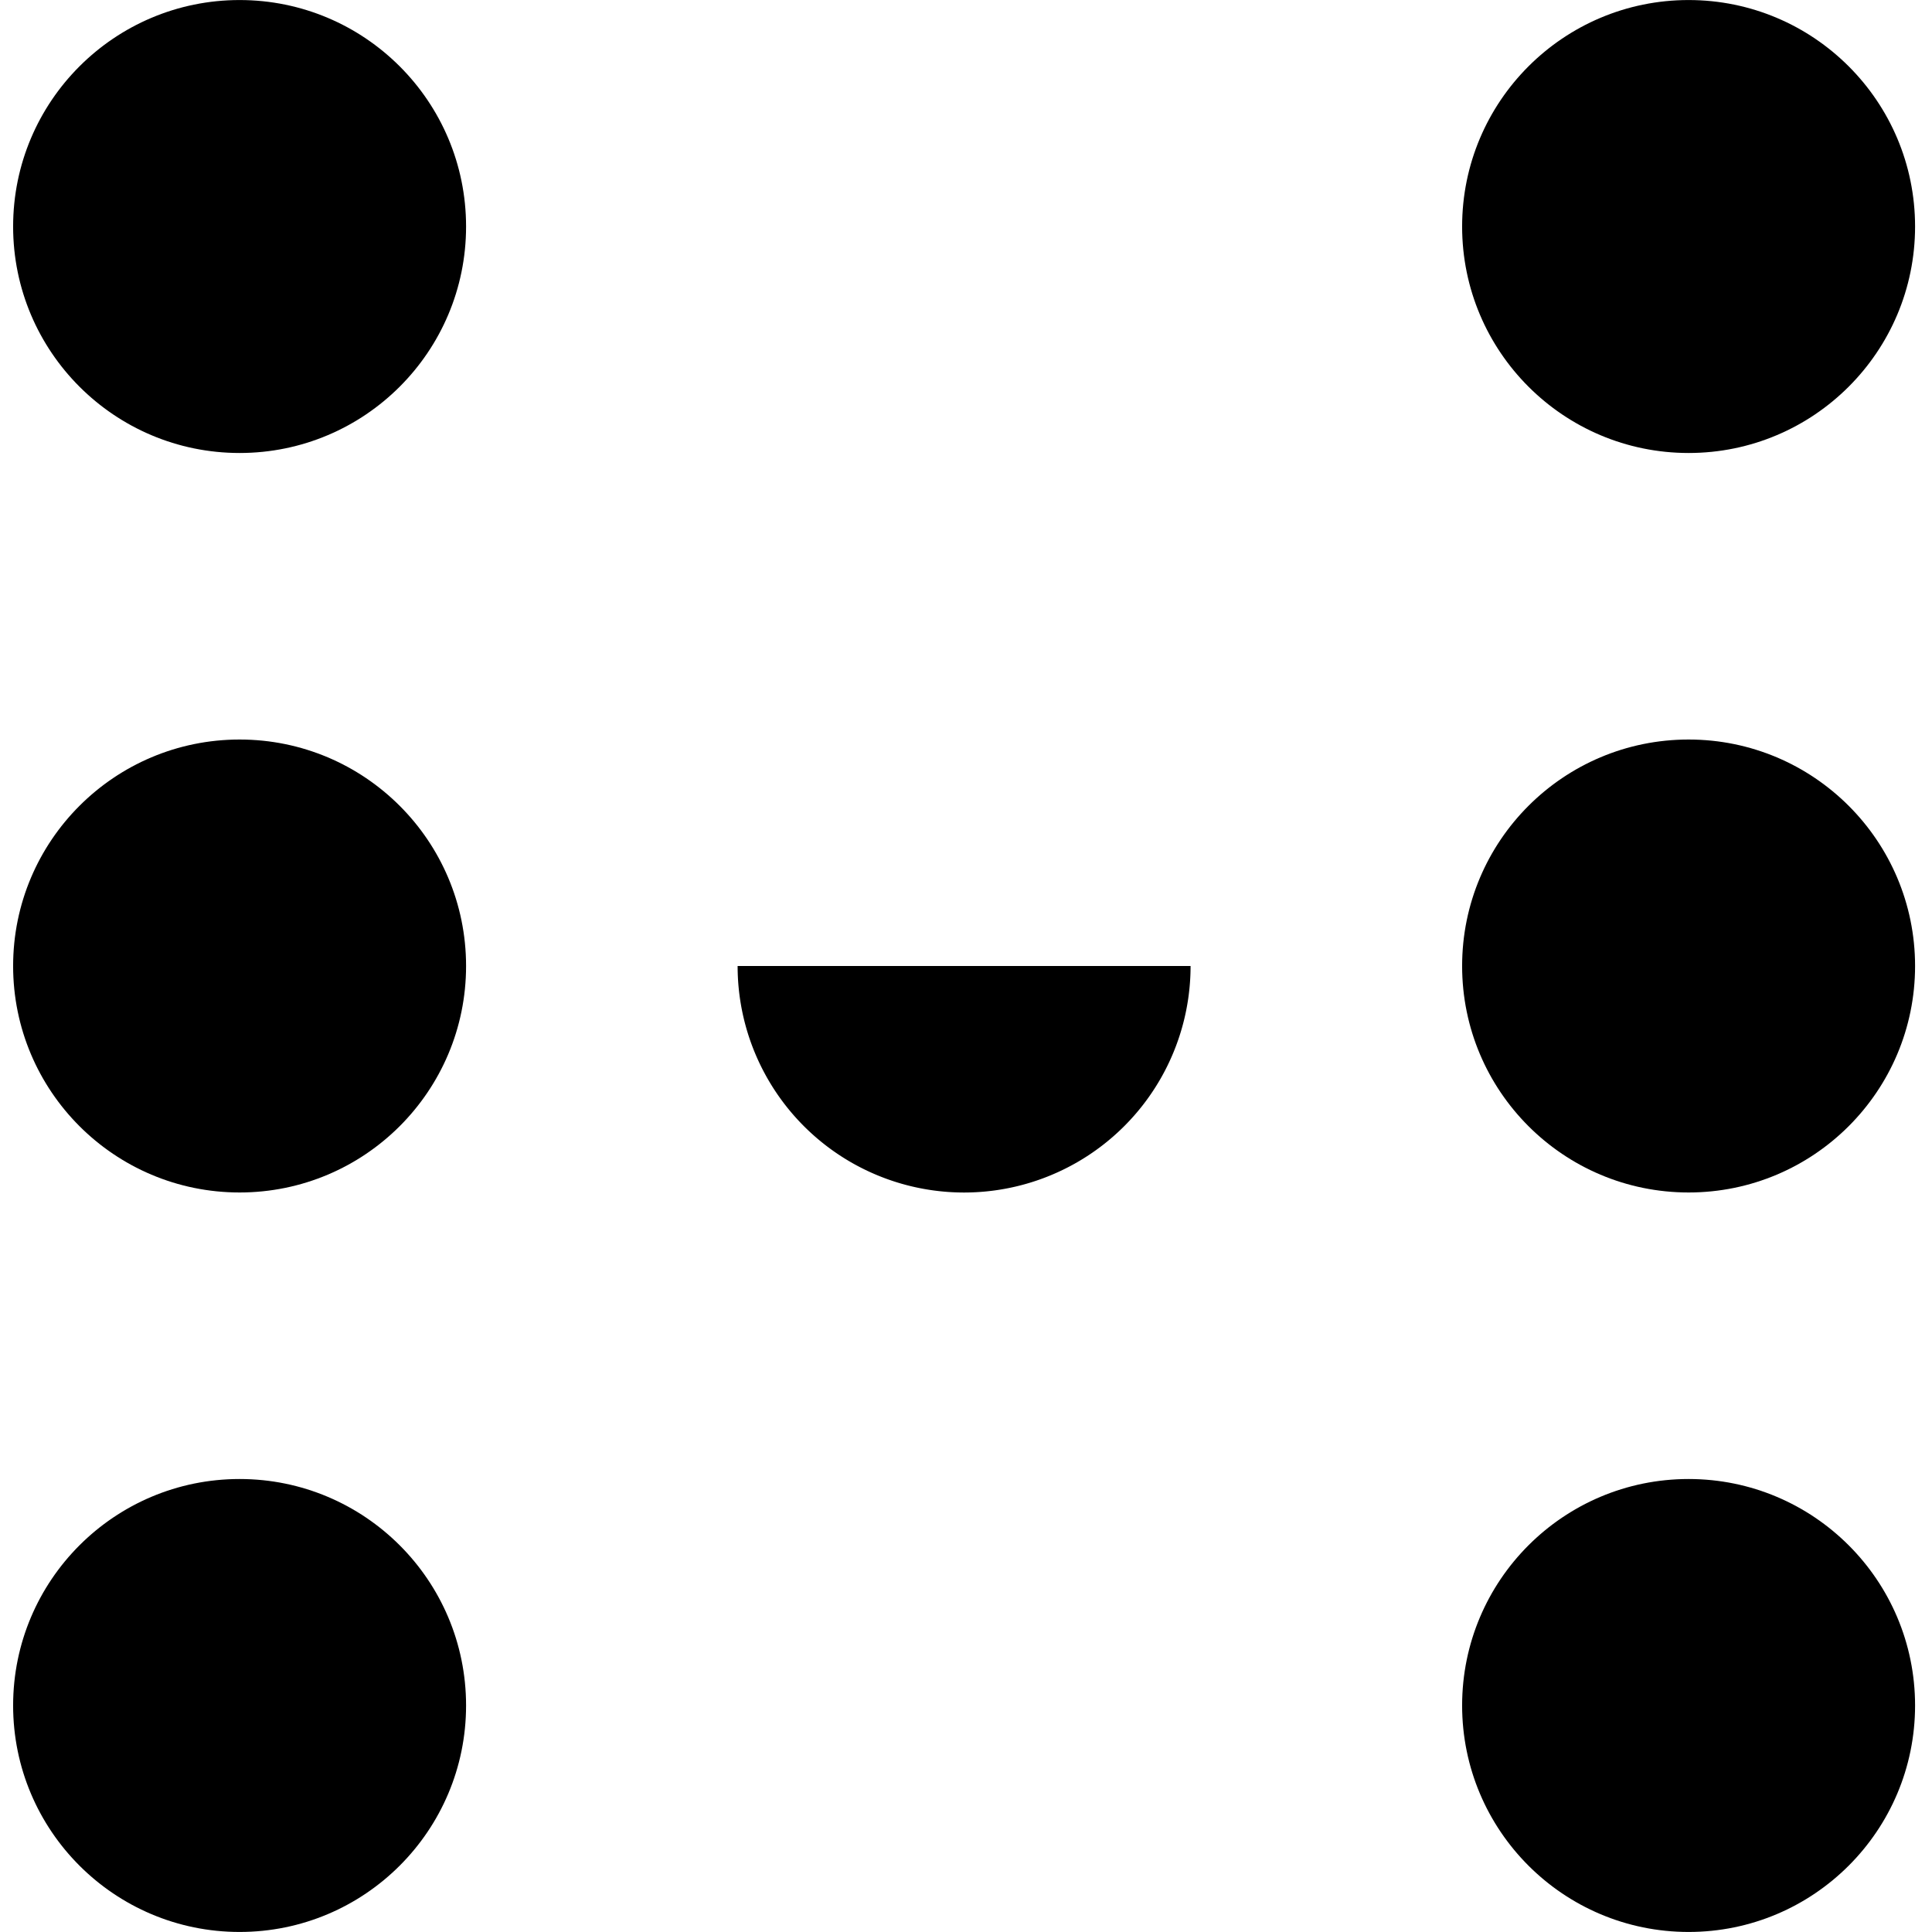
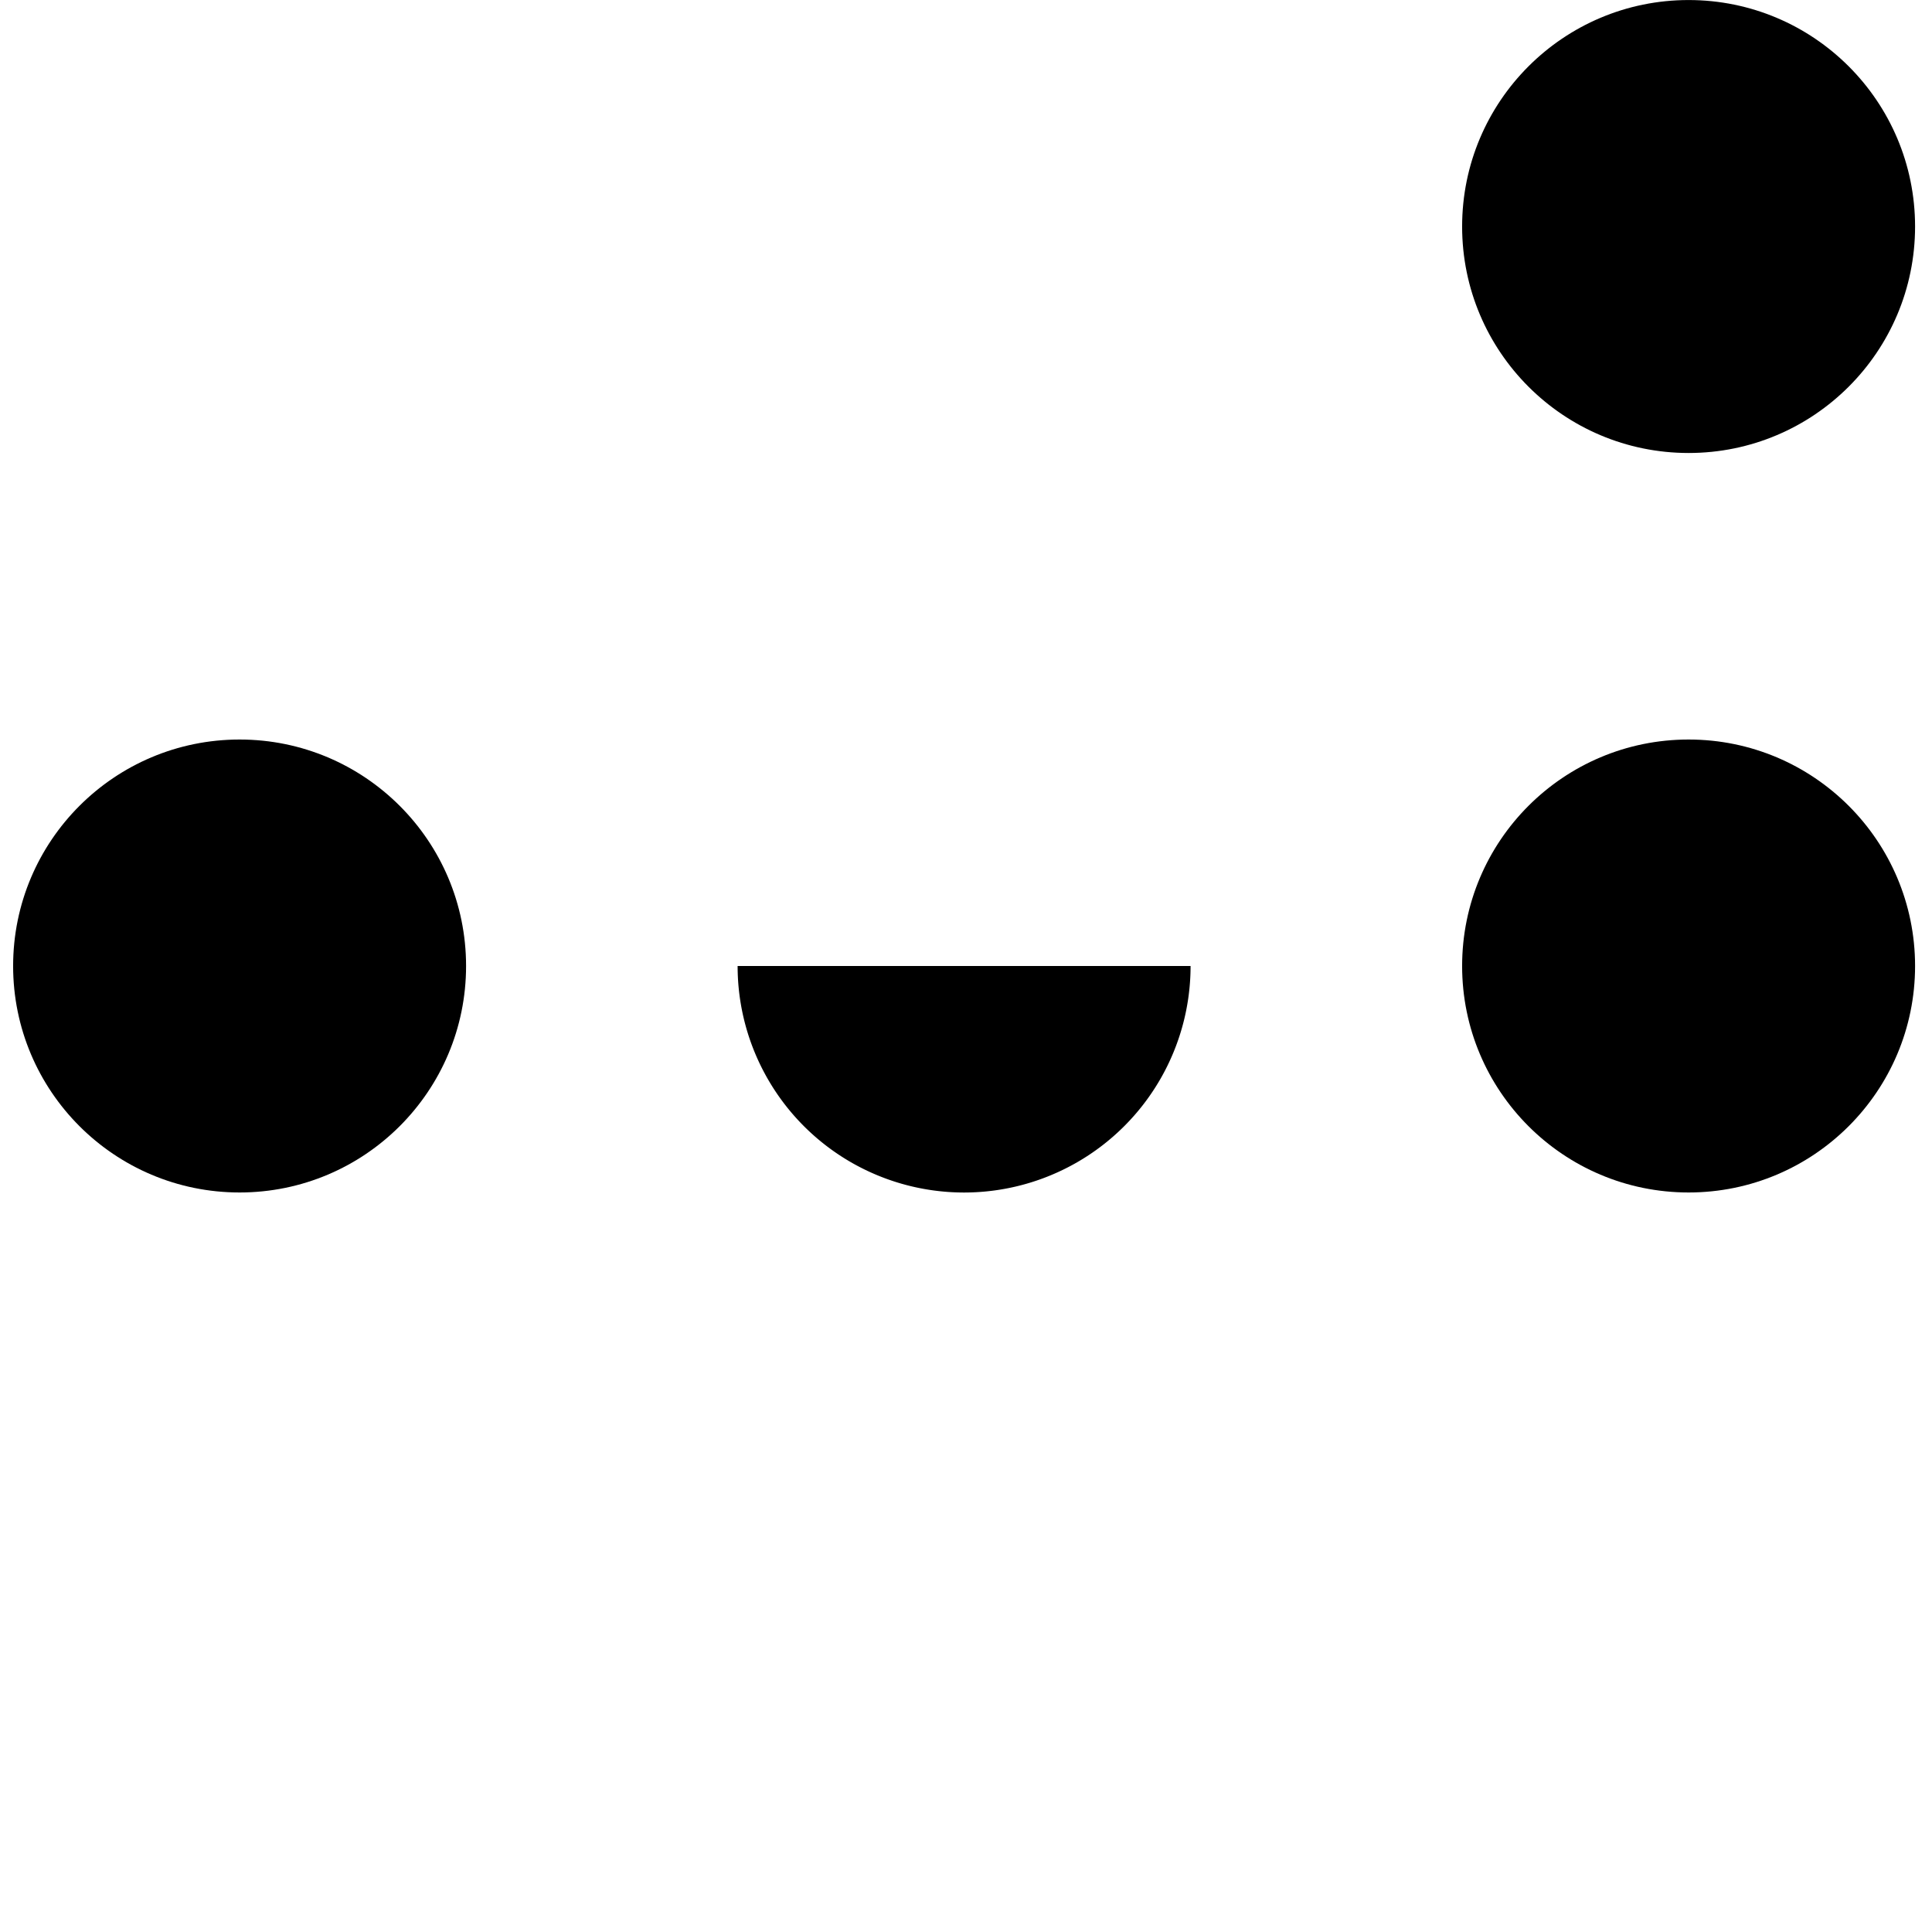
<svg xmlns="http://www.w3.org/2000/svg" xmlns:ns1="http://www.inkscape.org/namespaces/inkscape" xmlns:ns2="http://sodipodi.sourceforge.net/DTD/sodipodi-0.dtd" version="1.1" width="48" height="48">
  <svg width="48" height="48" viewBox="0 0 25.4 25.4" version="1.1" id="SvgjsSvg1010" ns1:version="1.1.2 (0a00cf5339, 2022-02-04)" ns2:docname="faviconsvg.svg">
    <ns2:namedview id="SvgjsSodipodi:namedview1009" pagecolor="#ffffff" bordercolor="#666666" borderopacity="1.0" ns1:pageshadow="2" ns1:pageopacity="0.0" ns1:pagecheckerboard="0" ns1:document-units="mm" showgrid="false" units="px" ns1:zoom="2" ns1:cx="15.5" ns1:cy="131.25" ns1:window-width="1302" ns1:window-height="1360" ns1:window-x="26" ns1:window-y="23" ns1:window-maximized="0" ns1:current-layer="layer1" />
    <defs id="SvgjsDefs1008" />
    <g ns1:label="Layer 1" ns1:groupmode="layer" id="SvgjsG1007">
-       <circle style="opacity:1;fill:#000000;fill-opacity:1;fill-rule:nonzero;stroke:#000000;stroke-width:0.529;stroke-linecap:butt;stroke-linejoin:miter;stroke-miterlimit:4;stroke-dasharray:none;stroke-dashoffset:0;stroke-opacity:1;paint-order:stroke markers fill" id="SvgjsCircle1006" cx="3.15" cy="22.422" r="2.713" />
-       <circle style="opacity:1;fill:#000000;fill-opacity:1;fill-rule:nonzero;stroke:#000000;stroke-width:0.529;stroke-linecap:butt;stroke-linejoin:miter;stroke-miterlimit:4;stroke-dasharray:none;stroke-dashoffset:0;stroke-opacity:1;paint-order:stroke markers fill" id="SvgjsCircle1005" cx="3.15" cy="2.978" r="2.713" />
      <path style="opacity:1;fill:#000000;fill-opacity:1;fill-rule:nonzero;stroke:#000000;stroke-width:0.529;stroke-linecap:butt;stroke-linejoin:miter;stroke-miterlimit:4;stroke-dasharray:none;stroke-dashoffset:0;stroke-opacity:1;paint-order:stroke markers fill" id="SvgjsPath1004" ns2:type="arc" ns2:cx="12.674919" ns2:cy="12.7" ns2:rx="2.7131894" ns2:ry="2.7131894" ns2:start="0" ns2:end="3.1415927" ns2:open="true" ns2:arc-type="arc" d="m 15.388,12.7 a 2.713,2.713 0 0 1 -1.357,2.35 2.713,2.713 0 0 1 -2.713,0 A 2.713,2.713 0 0 1 9.962,12.7" />
      <circle style="opacity:1;fill:#000000;fill-opacity:1;fill-rule:nonzero;stroke:#000000;stroke-width:0.529;stroke-linecap:butt;stroke-linejoin:miter;stroke-miterlimit:4;stroke-dasharray:none;stroke-dashoffset:0;stroke-opacity:1;paint-order:stroke markers fill" id="SvgjsCircle1003" cx="3.15" cy="12.7" r="2.713" />
-       <circle style="opacity:1;fill:#000000;fill-opacity:1;fill-rule:nonzero;stroke:#000000;stroke-width:0.529;stroke-linecap:butt;stroke-linejoin:miter;stroke-miterlimit:4;stroke-dasharray:none;stroke-dashoffset:0;stroke-opacity:1;paint-order:stroke markers fill" id="SvgjsCircle1002" cx="22.2" cy="22.422" r="2.713" />
      <circle style="opacity:1;fill:#000000;fill-opacity:1;fill-rule:nonzero;stroke:#000000;stroke-width:0.529;stroke-linecap:butt;stroke-linejoin:miter;stroke-miterlimit:4;stroke-dasharray:none;stroke-dashoffset:0;stroke-opacity:1;paint-order:stroke markers fill" id="SvgjsCircle1001" cx="22.2" cy="2.978" r="2.713" />
      <circle style="opacity:1;fill:#000000;fill-opacity:1;fill-rule:nonzero;stroke:#000000;stroke-width:0.529;stroke-linecap:butt;stroke-linejoin:miter;stroke-miterlimit:4;stroke-dasharray:none;stroke-dashoffset:0;stroke-opacity:1;paint-order:stroke markers fill" id="SvgjsCircle1000" cx="22.2" cy="12.7" r="2.713" />
    </g>
  </svg>
  <style>@media (prefers-color-scheme: light) { :root { filter: none; } }
@media (prefers-color-scheme: dark) { :root { filter: contrast(0.541) brightness(3); } }
</style>
</svg>